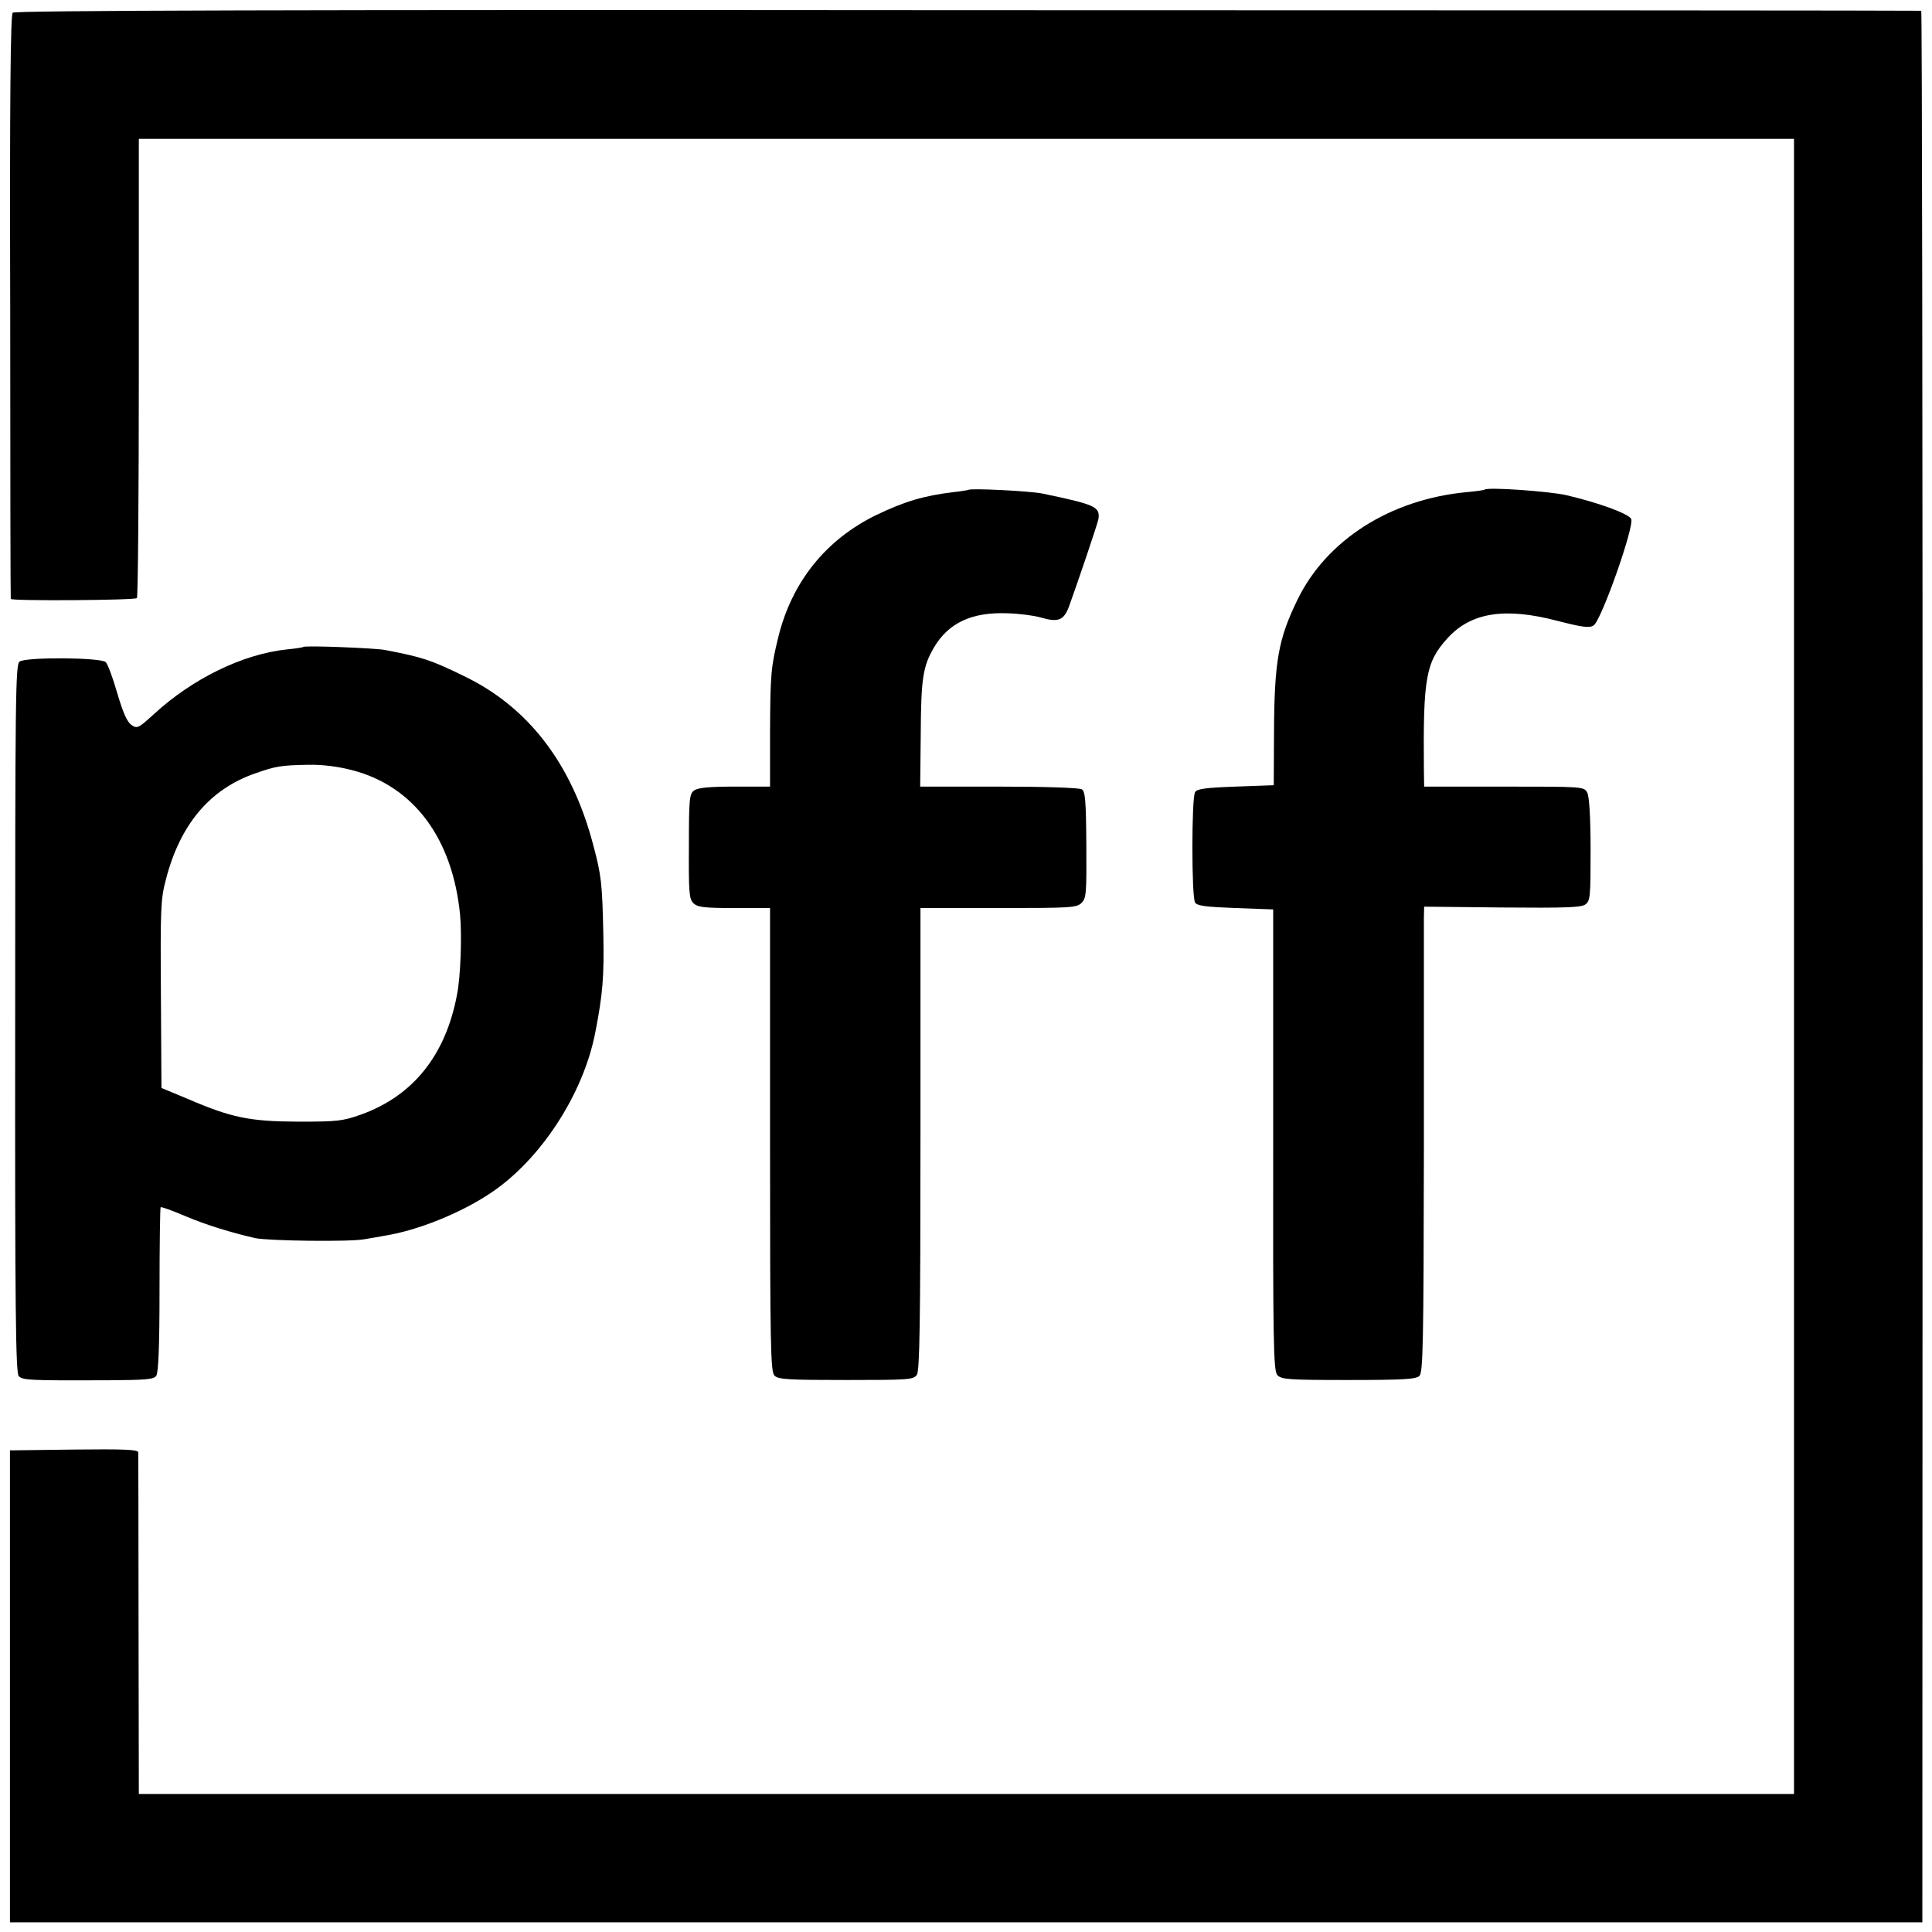
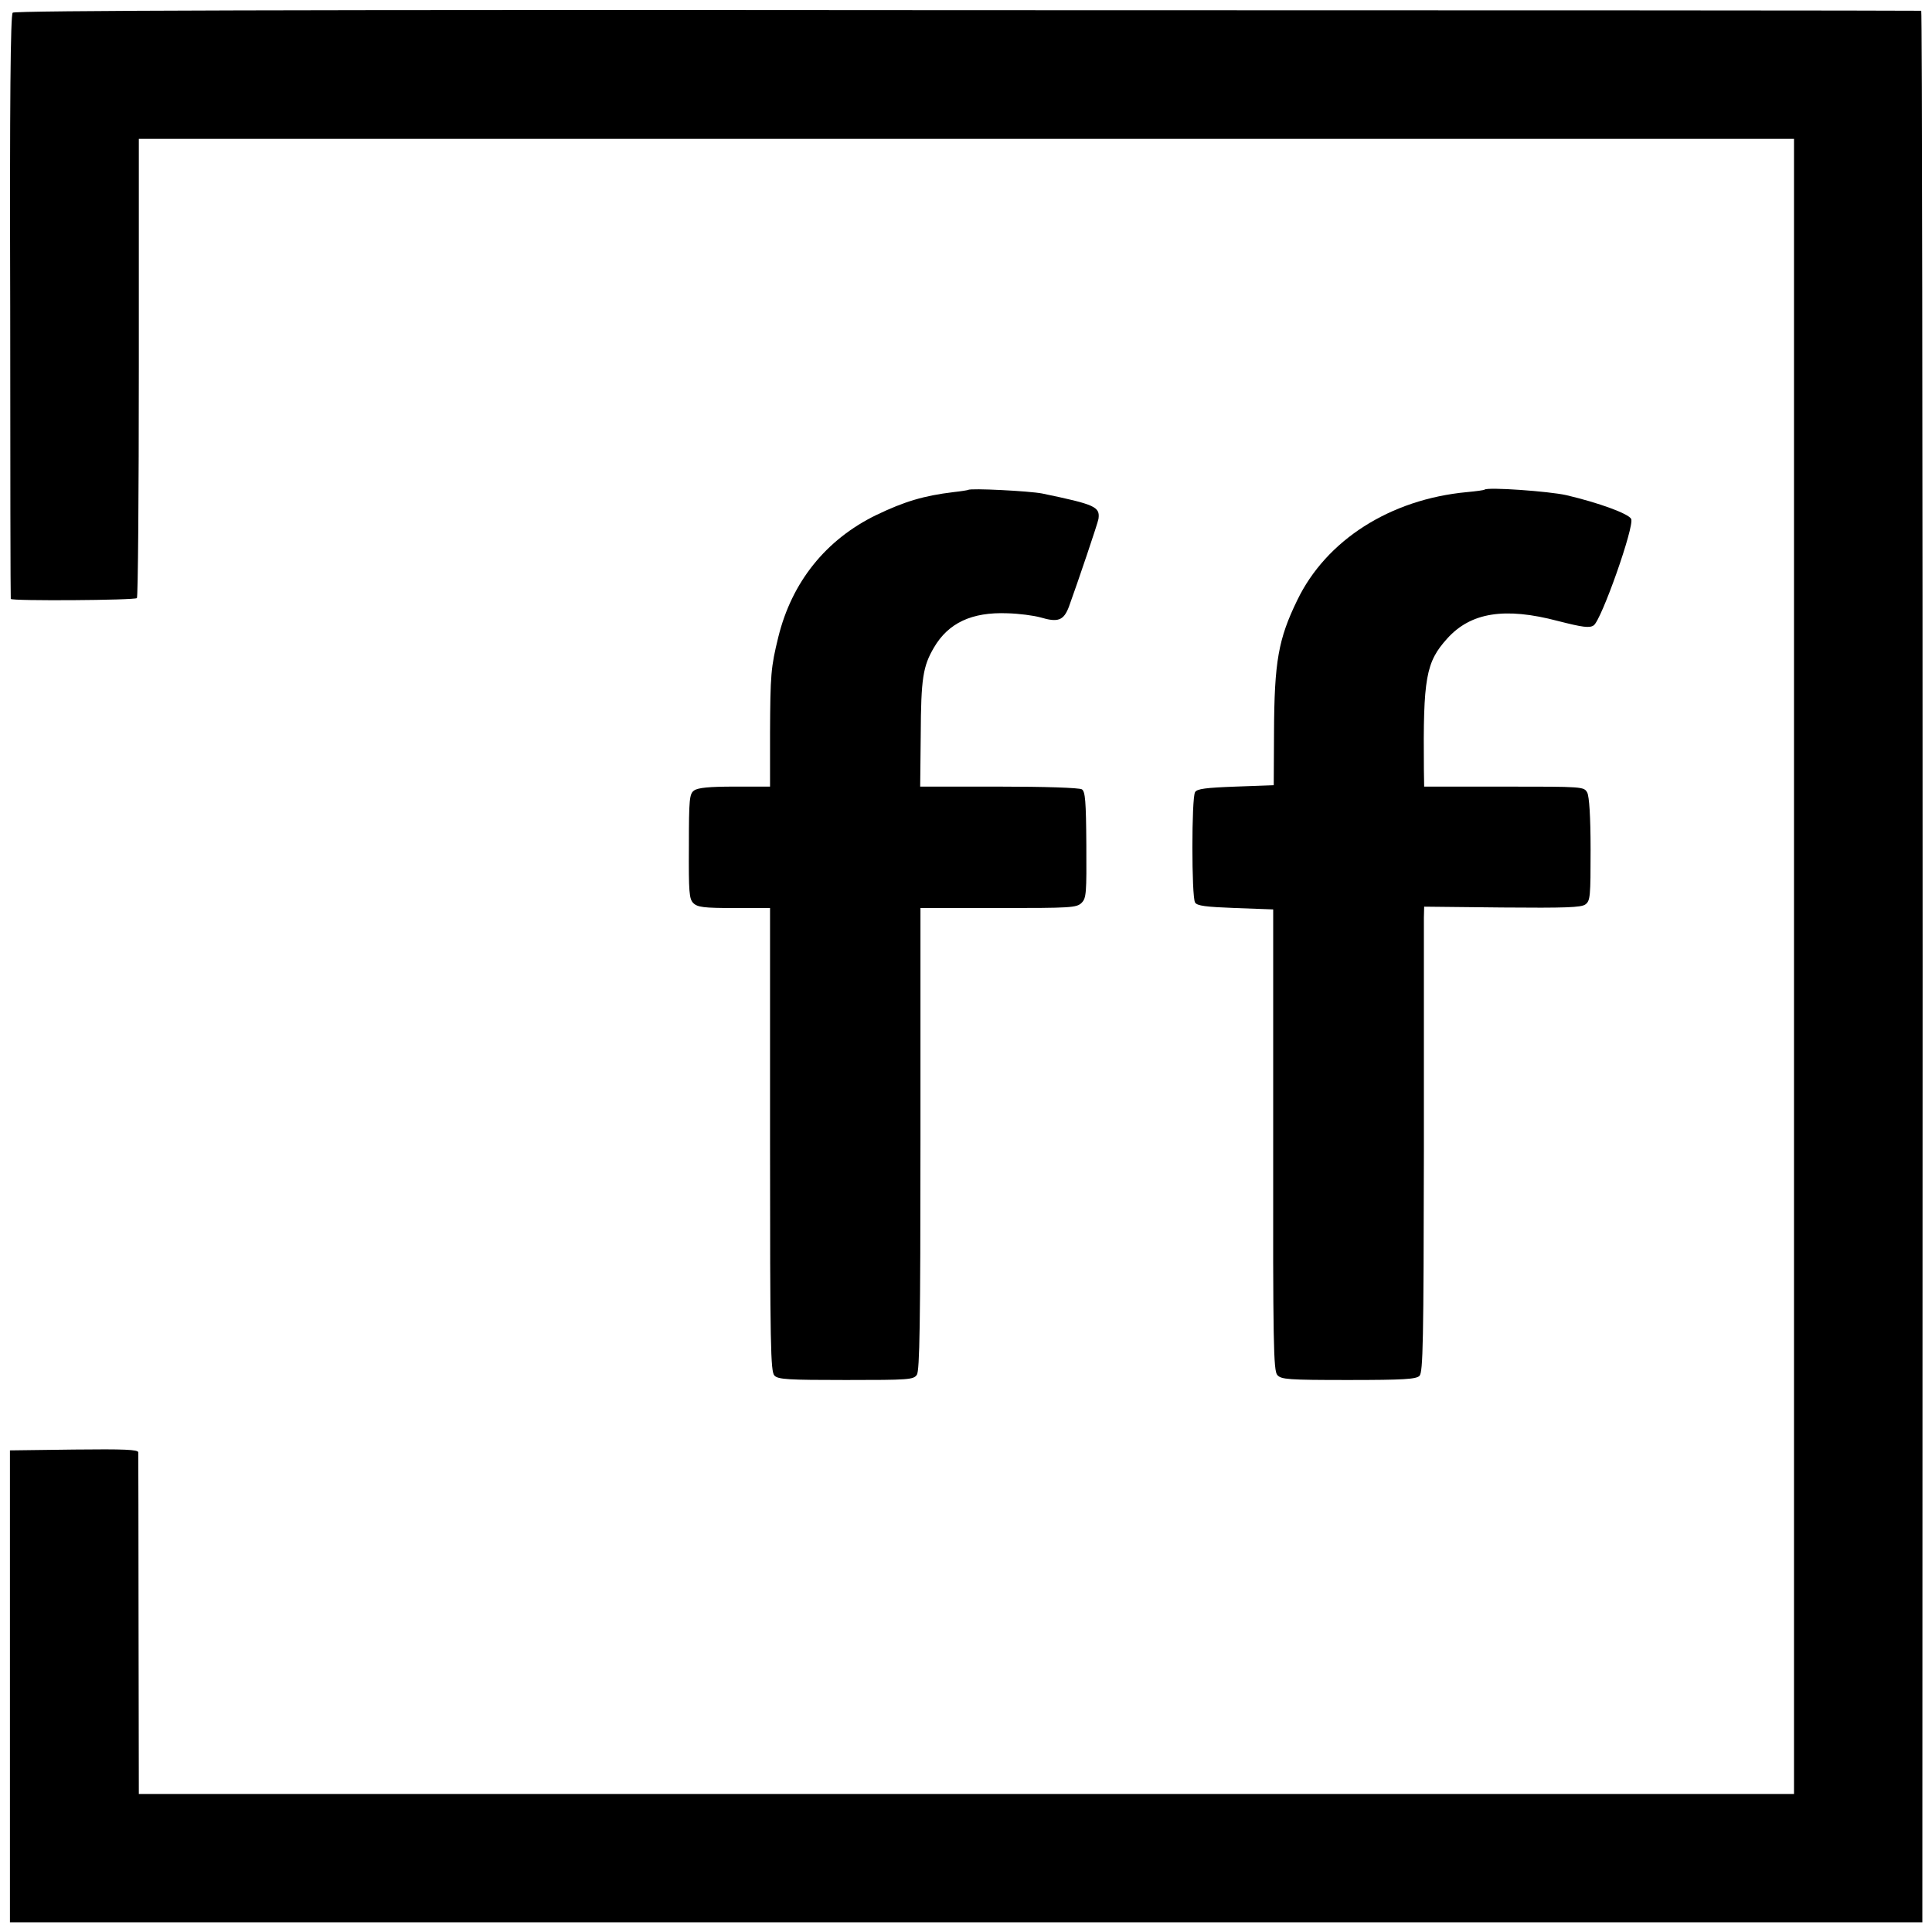
<svg xmlns="http://www.w3.org/2000/svg" version="1.0" width="700pt" height="700pt" viewBox="0 0 700 700" preserveAspectRatio="xMidYMid meet">
  <g transform="translate(0,700) scale(0.1,-0.1)" fill="#000000" stroke="none">
    <path d="M46 6954 c-8 -7 -11 -326 -9 -1065 0 -580 1 -1056 2 -1059 2 -8 450 -5 457 3 4 4 7 380 7 835 l0 829 2998 0 2999 0 0 -2999 0 -2998 -2999 0 -2998 0 -1 613 c0 336 -1 618 -1 625 -1 10 -51 12 -233 10 l-232 -3 0 -855 0 -855 3464 0 3465 0 1 3463 c0 1904 -2 3462 -5 3463 -3 1 -1558 2 -3455 2 -2442 2 -3453 -1 -3460 -9z" />
    <path d="M3508 5225 c-2 -1 -25 -5 -53 -8 -108 -13 -178 -34 -280 -83 -183 -89 -306 -243 -355 -442 -27 -110 -29 -136 -30 -349 l0 -193 -128 0 c-92 0 -133 -4 -147 -14 -17 -12 -19 -30 -19 -202 -1 -167 1 -191 16 -206 15 -15 38 -18 148 -18 l130 0 0 -839 c0 -750 2 -841 16 -855 13 -14 51 -16 259 -16 227 0 245 1 257 19 10 15 13 182 13 855 l0 836 282 0 c263 0 284 1 302 19 17 17 18 35 17 210 -1 159 -4 193 -16 201 -9 6 -138 10 -301 10 l-285 0 2 188 c1 204 8 248 48 316 52 89 137 129 266 124 41 -1 95 -8 120 -15 64 -19 84 -11 103 39 33 91 105 304 107 318 6 44 -12 52 -204 92 -46 9 -260 20 -268 13z" />
    <path d="M5379 5226 c-2 -2 -31 -6 -64 -9 -278 -26 -510 -174 -615 -392 -68 -140 -83 -221 -84 -480 l-1 -190 -138 -5 c-108 -4 -140 -8 -147 -20 -13 -20 -13 -380 0 -400 7 -12 39 -16 146 -20 l137 -5 0 -835 c-1 -737 1 -837 15 -852 14 -16 39 -18 258 -18 201 0 245 3 257 15 13 13 15 121 16 817 0 442 0 821 0 843 l1 40 283 -3 c229 -2 286 0 301 11 18 13 19 29 19 199 0 120 -5 192 -12 206 -12 22 -14 22 -301 22 l-290 0 -1 63 c-3 331 7 388 85 474 85 94 208 114 401 63 90 -23 114 -26 129 -16 28 18 149 361 136 386 -10 19 -116 58 -235 86 -62 14 -285 30 -296 20z" />
-     <path d="M1099 4656 c-2 -2 -29 -6 -60 -9 -160 -17 -342 -106 -482 -235 -55 -50 -60 -53 -80 -39 -16 10 -31 44 -52 115 -16 56 -35 107 -42 113 -17 17 -289 19 -312 2 -15 -10 -16 -125 -16 -1294 -1 -1063 2 -1284 13 -1295 14 -15 42 -16 322 -15 137 1 167 3 176 16 8 11 12 105 12 311 0 163 2 297 4 300 3 2 42 -12 89 -32 75 -32 167 -60 254 -80 47 -10 345 -14 395 -4 25 4 59 10 75 13 118 19 273 81 382 154 181 120 337 359 380 583 27 139 32 200 29 355 -4 185 -7 213 -37 325 -77 293 -235 499 -469 611 -119 58 -149 68 -285 94 -36 7 -290 17 -296 11z m175 -446 c224 -57 366 -247 393 -525 7 -74 2 -223 -11 -288 -41 -220 -159 -367 -347 -435 -68 -24 -86 -26 -229 -26 -176 1 -241 14 -401 83 l-94 39 -2 339 c-2 309 -1 345 18 416 51 199 159 328 324 385 75 26 90 29 191 31 52 1 108 -6 158 -19z" />
  </g>
</svg>